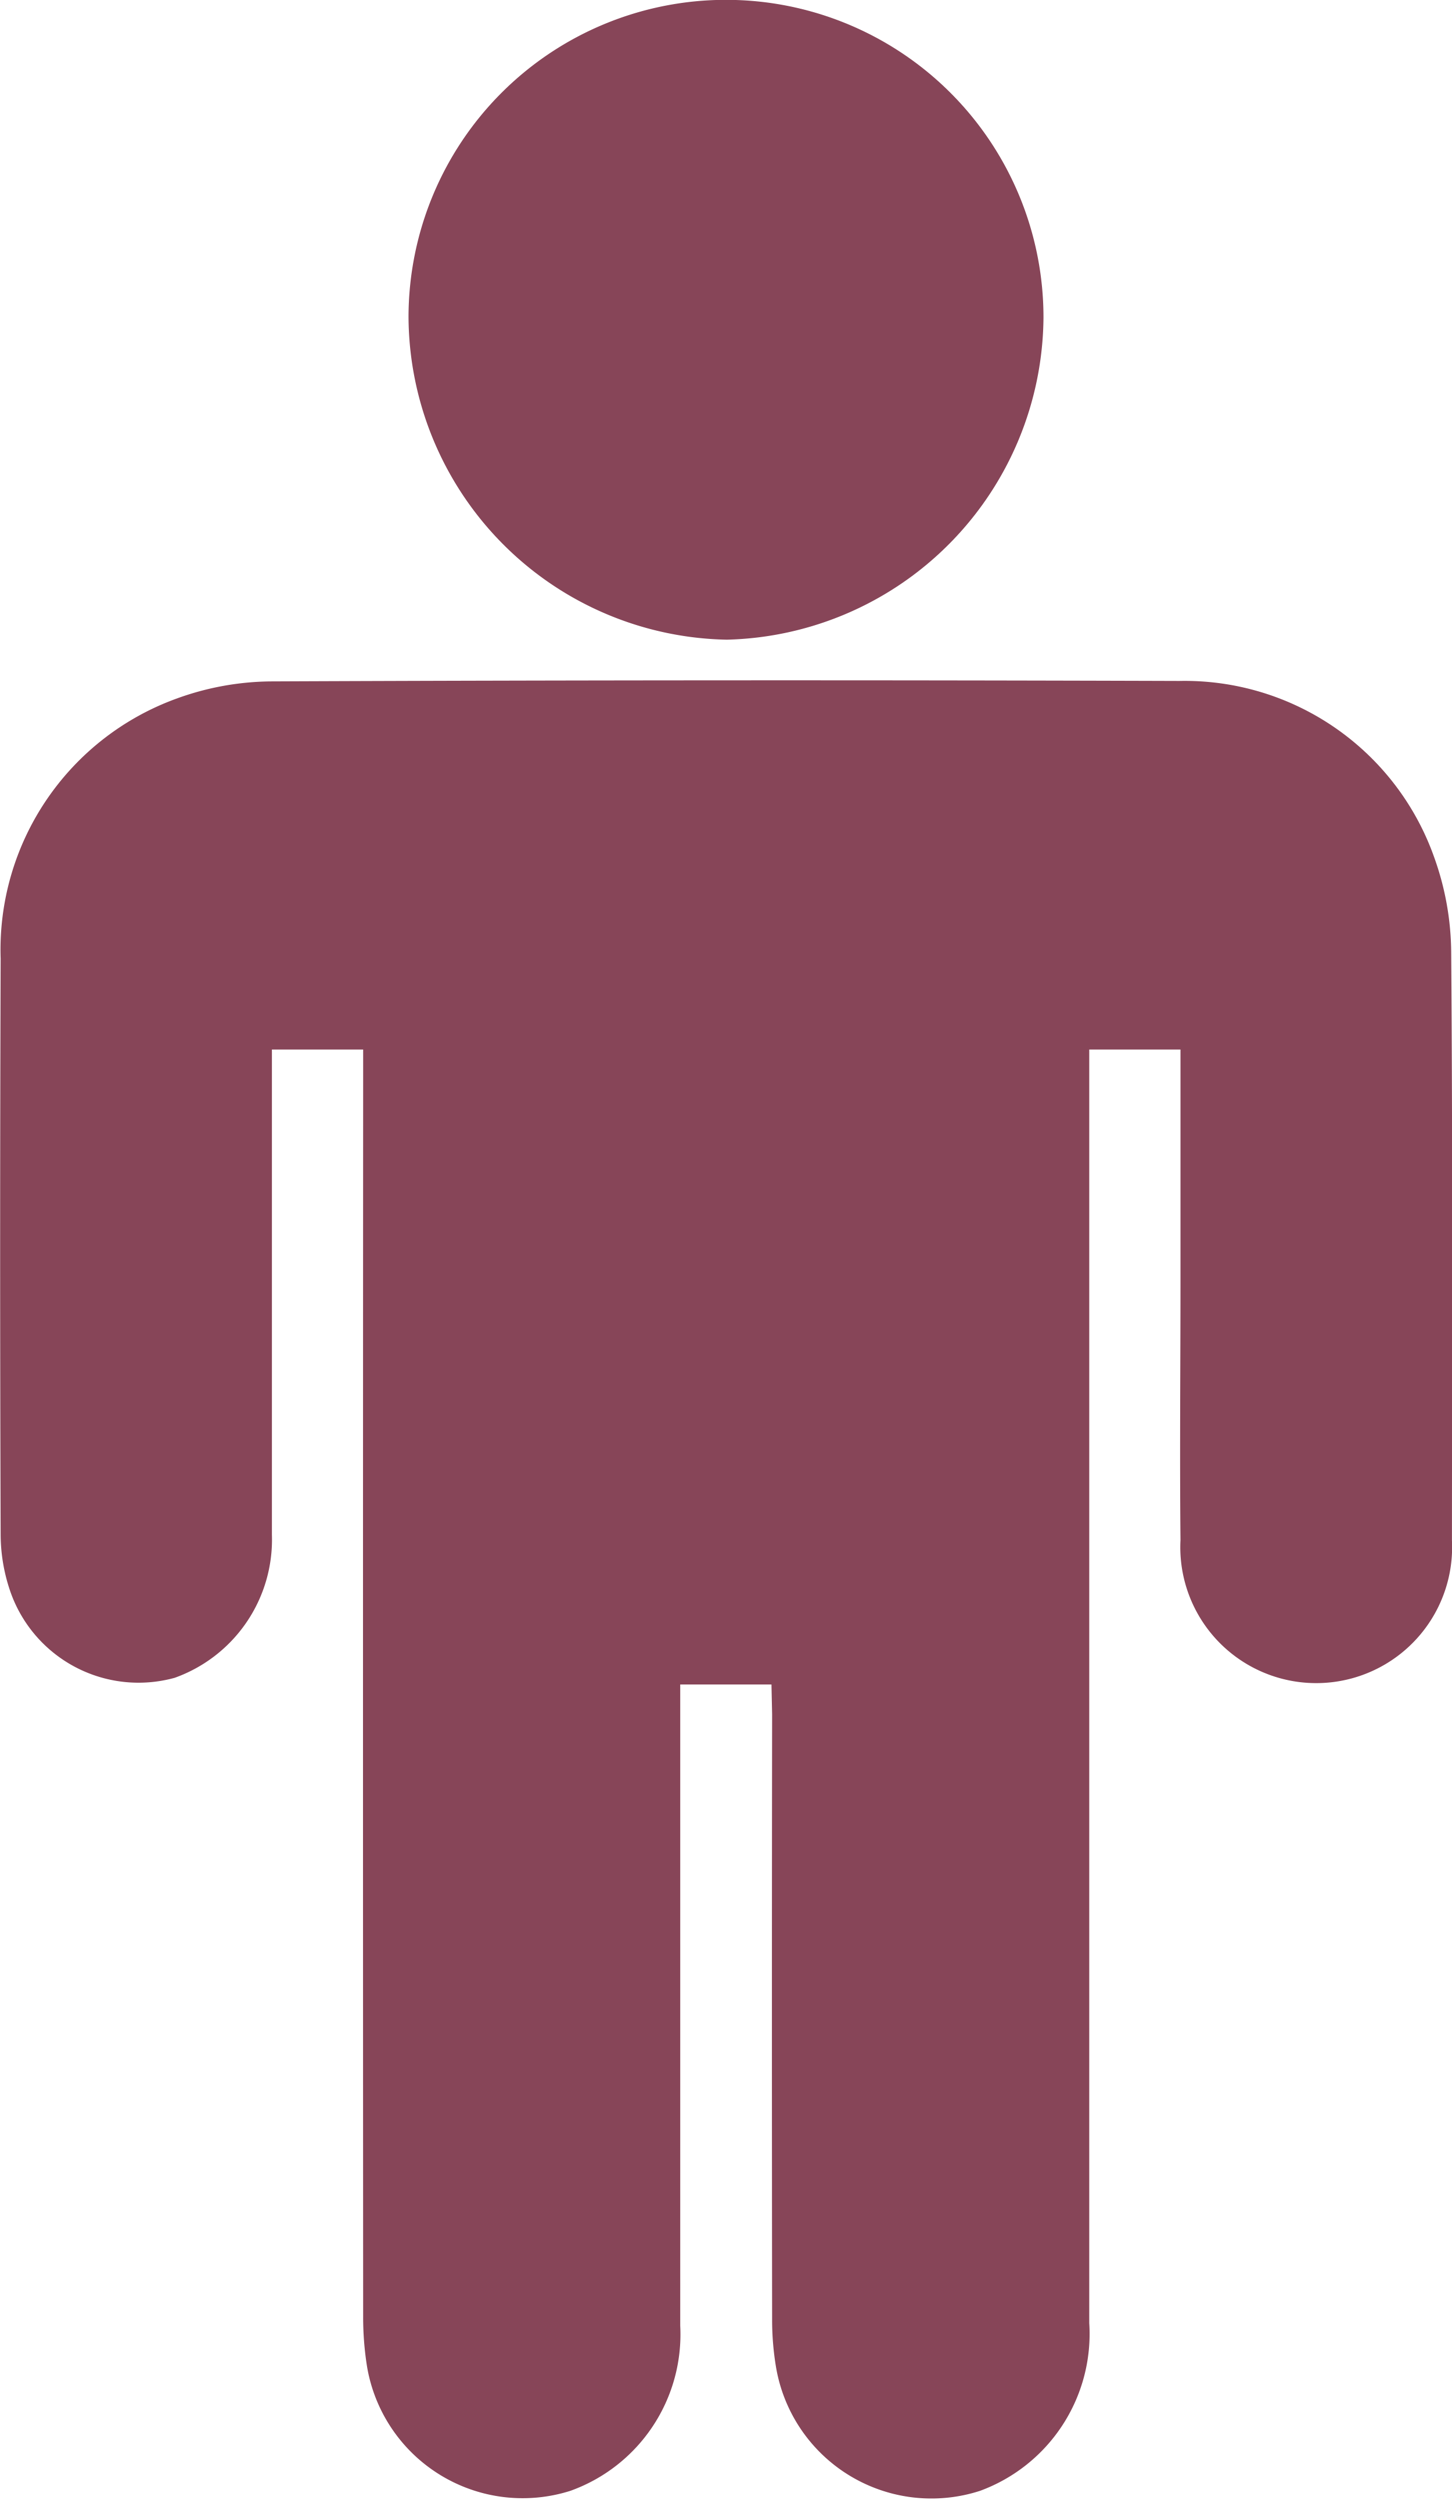
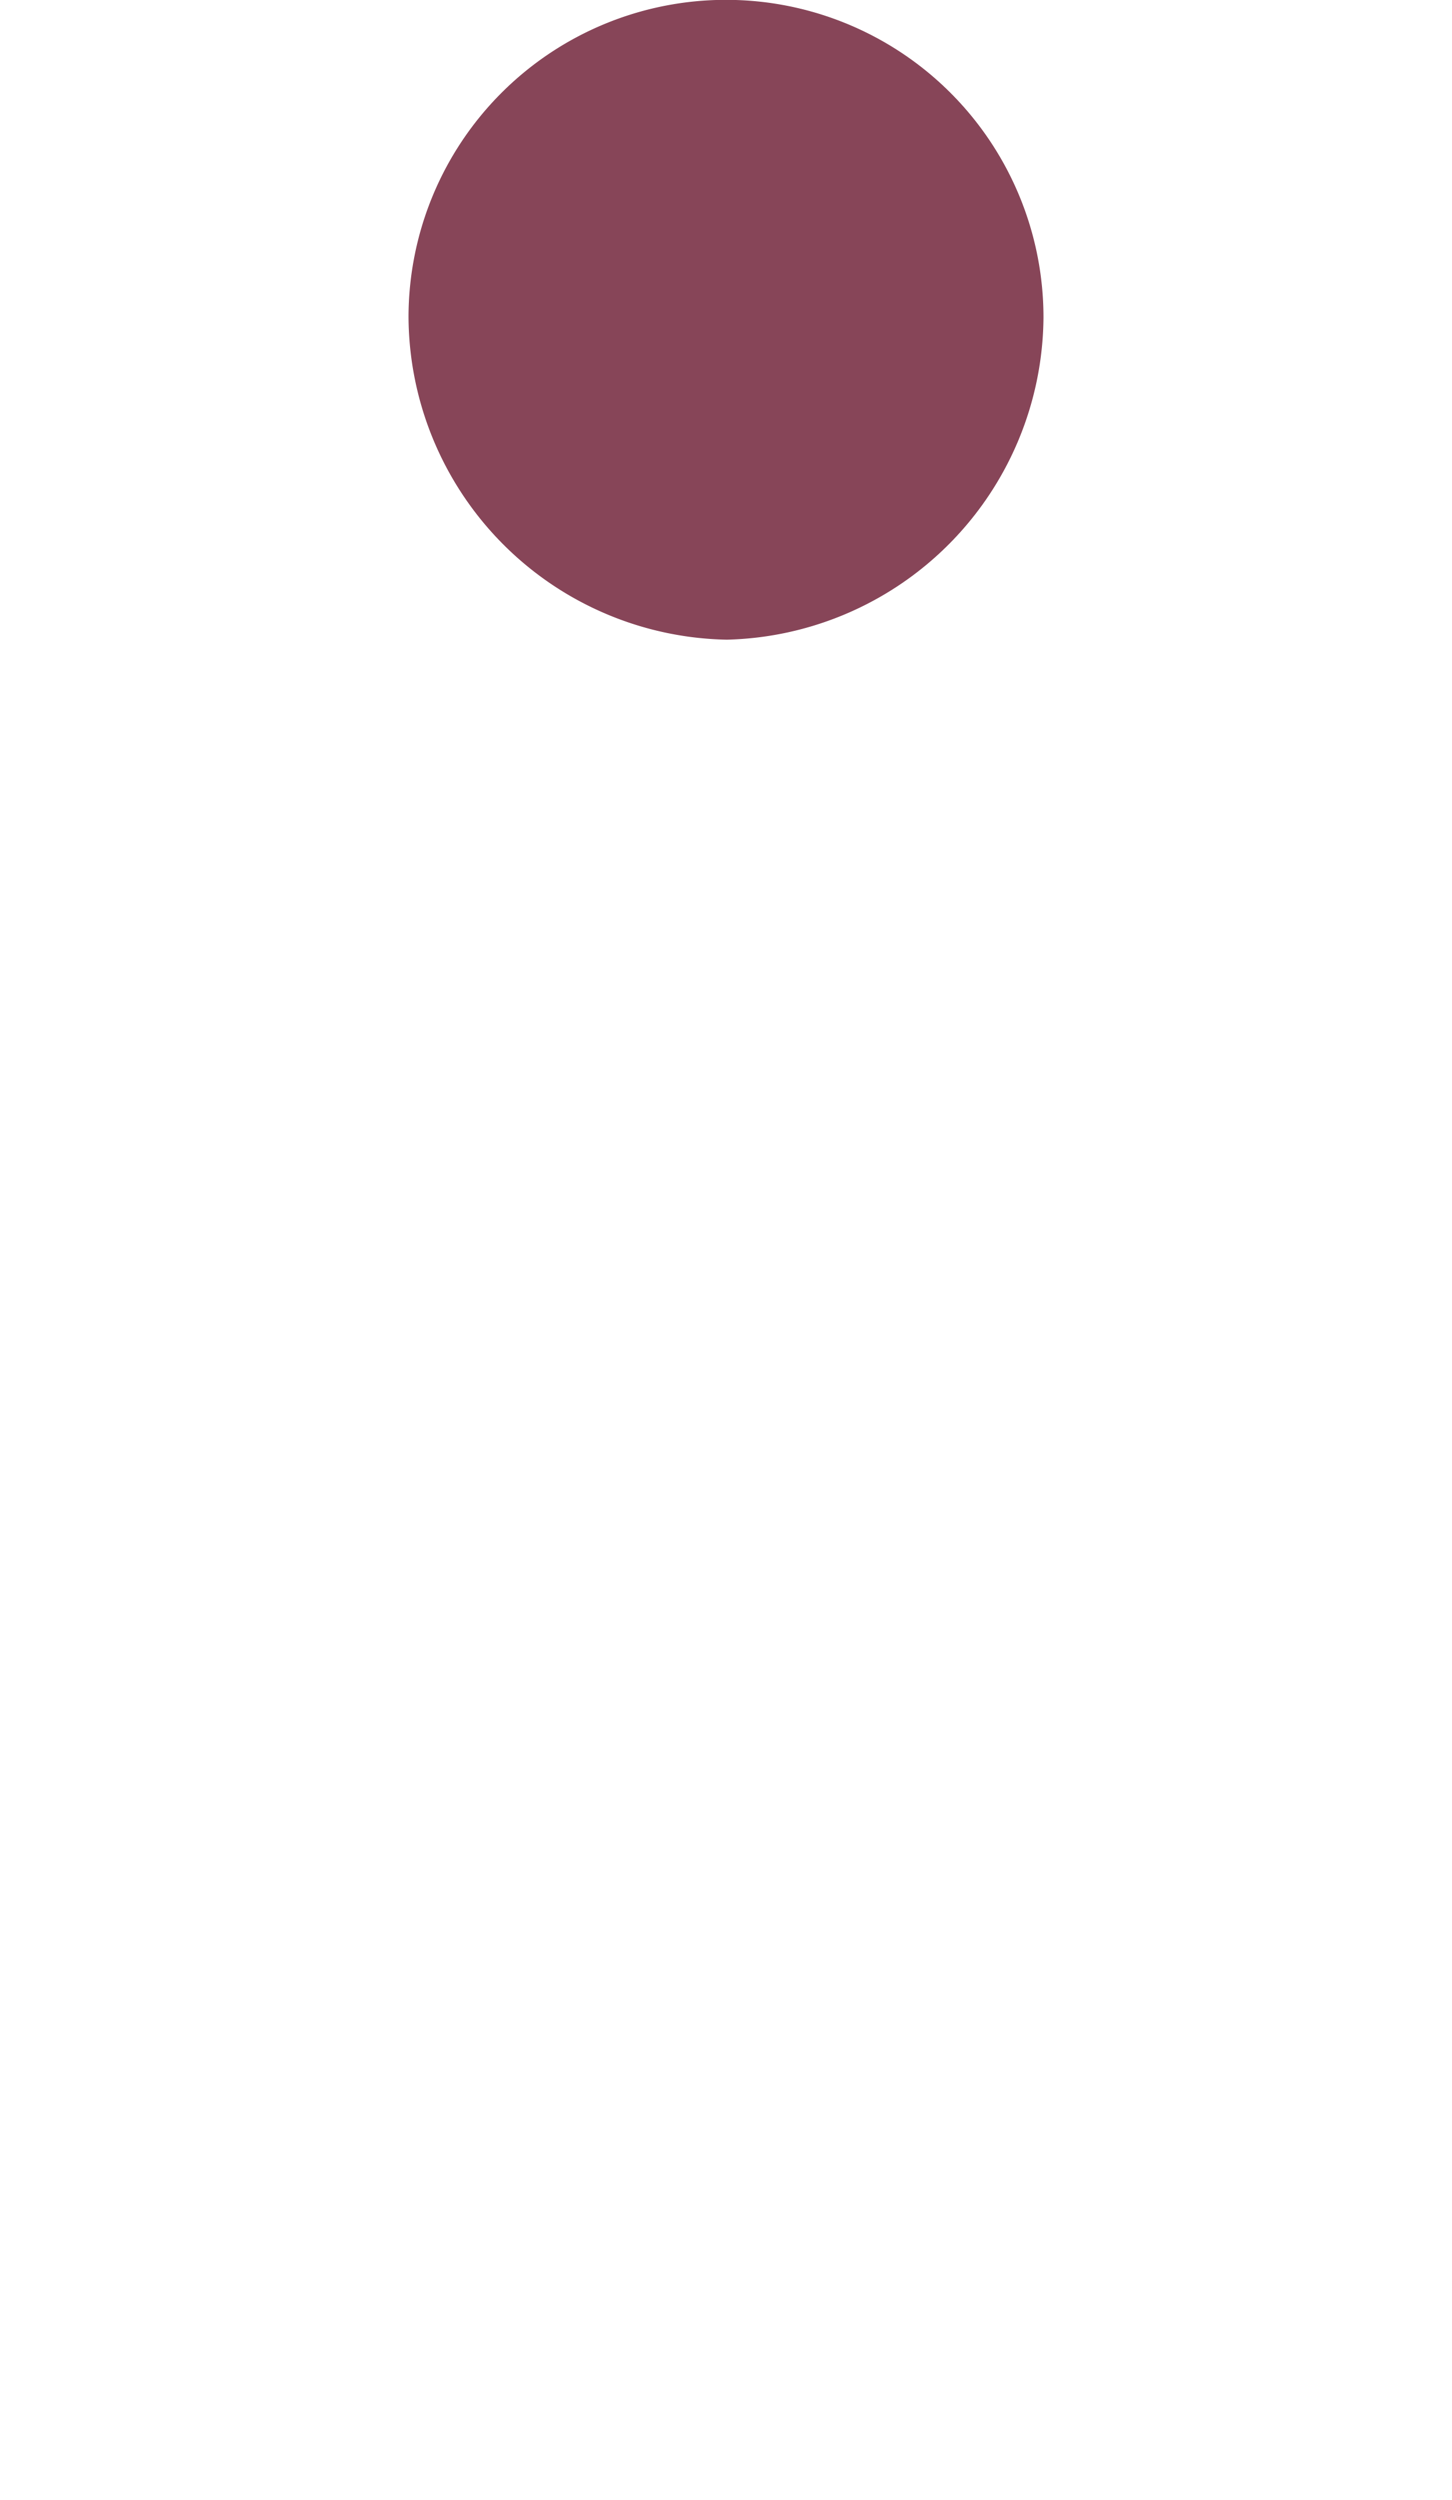
<svg xmlns="http://www.w3.org/2000/svg" width="28.964" height="49.862" viewBox="0 0 28.964 49.862">
  <g id="Group_114" data-name="Group 114" transform="translate(-821.011 -115.076)">
-     <path id="Path_247" data-name="Path 247" d="M836.4,285.023h-1.82v.53q0,6.132,0,12.264a3.314,3.314,0,0,1-2.19,3.289,3.148,3.148,0,0,1-4.058-2.481,6.225,6.225,0,0,1-.077-.99q-.006-12.332,0-24.665v-.611h-1.82v.536q0,4.571,0,9.142a2.926,2.926,0,0,1-1.939,2.853,2.708,2.708,0,0,1-3.287-1.744,3.512,3.512,0,0,1-.185-1.1q-.02-5.748,0-11.5a5.328,5.328,0,0,1,3.512-5.188,5.609,5.609,0,0,1,1.9-.342q9.051-.038,18.1-.009a5.279,5.279,0,0,1,5.086,3.524,5.7,5.7,0,0,1,.337,1.9c.03,3.907.017,7.814.015,11.721a2.711,2.711,0,1,1-5.415-.009c-.017-1.735,0-3.47,0-5.2q0-2.037,0-4.073v-.511h-1.82v.555q0,12.423,0,24.846a3.335,3.335,0,0,1-2.177,3.346,3.144,3.144,0,0,1-4.07-2.46,5.676,5.676,0,0,1-.079-.944q-.008-6.042,0-12.083Z" transform="translate(0 -136.349)" fill="#874558" />
    <path id="Path_248" data-name="Path 248" d="M917.385,127.835a6.472,6.472,0,0,1-6.349-6.436,6.333,6.333,0,0,1,12.666.014A6.475,6.475,0,0,1,917.385,127.835Z" transform="translate(-81.876)" fill="#874558" />
  </g>
</svg>